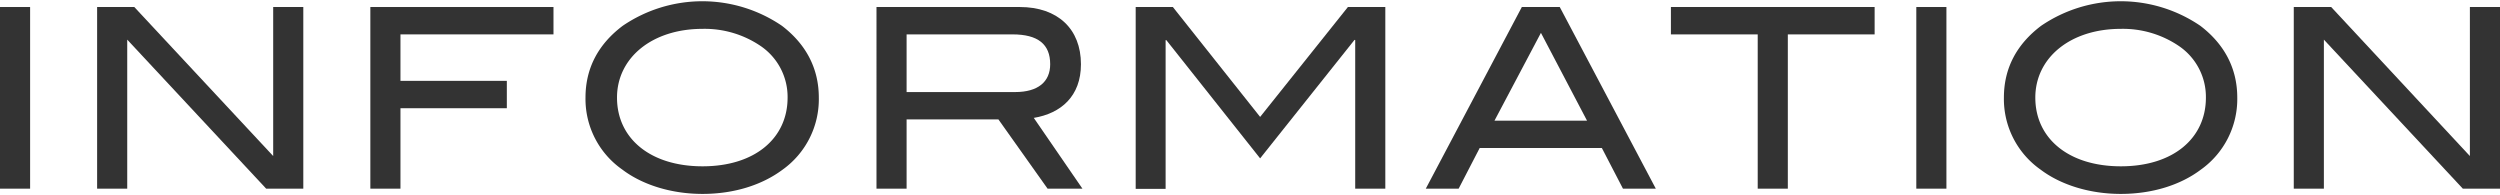
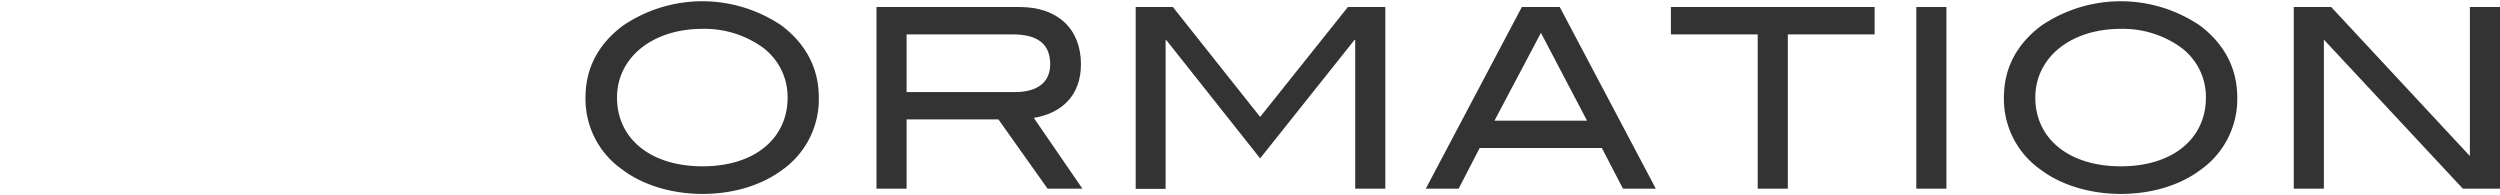
<svg xmlns="http://www.w3.org/2000/svg" viewBox="0 0 538 42">
  <defs>
    <style>.cls-1{fill:none;}.cls-2{fill:#333;}</style>
  </defs>
  <title>img_ttl_info</title>
  <g id="レイヤー_2" data-name="レイヤー 2">
    <g id="logo">
-       <rect class="cls-1" width="538" height="42" />
-       <path class="cls-2" d="M0,40.6V1.51H6.48V40.6Z" />
-       <path class="cls-2" d="M57.28,40.6,27.38,8.53V40.6H20.9V1.51h8L58.79,33.58V1.51h6.48V40.6Z" />
-       <path class="cls-2" d="M86.18,7.4v10h22.89v5.89H86.18V40.6H79.7V1.51h39.41V7.4Z" />
      <path class="cls-2" d="M168.36,36.55C164,39.79,158,41.73,151.19,41.73s-13-2-17.27-5.24A18.52,18.52,0,0,1,126,21c0-6.26,2.69-11.44,8-15.44a30.41,30.41,0,0,1,34.28,0c5.23,4,7.93,9.23,7.93,15.44A18.63,18.63,0,0,1,168.36,36.55Zm-4.7-26.67a21.42,21.42,0,0,0-12.47-3.67c-10.9,0-18.41,6.26-18.41,14.79,0,8.8,7.18,14.79,18.41,14.79s18.3-6,18.3-14.79A13.24,13.24,0,0,0,163.66,9.88Z" />
      <path class="cls-2" d="M225.44,40.6,214.86,25.7H195.1V40.6h-6.48V1.51h30.83c8.2,0,13.17,4.75,13.17,12.31,0,6.91-4.32,10.58-10.15,11.55L232.94,40.6ZM226,13.82c0-4.32-2.65-6.42-8.1-6.42H195.1V19.81h23.37C223.33,19.81,226,17.65,226,13.82Z" />
      <path class="cls-2" d="M291.64,40.6v-32h-.16l-20.3,25.48L251,8.64h-.16v32H244.4V1.51h8l18.78,23.65L290.07,1.51h8.05V40.6Z" />
      <path class="cls-2" d="M349.26,40.6l-4.54-8.75H318.43L313.9,40.6h-7.07L327.5,1.51h8.16L356.33,40.6ZM331.61,7.07l-10,18.9h19.92Z" />
      <path class="cls-2" d="M384.74,7.4V40.6h-6.48V7.4H359.58V1.51h43.84V7.4Z" />
-       <path class="cls-2" d="M412.39,40.6V1.51h6.48V40.6Z" />
+       <path class="cls-2" d="M412.39,40.6V1.51h6.48V40.6" />
      <path class="cls-2" d="M473.56,36.55c-4.31,3.24-10.36,5.18-17.16,5.18s-13-2-17.28-5.24A18.55,18.55,0,0,1,431.24,21c0-6.26,2.7-11.44,8-15.44a30.41,30.41,0,0,1,34.28,0c5.24,4,7.94,9.23,7.94,15.44A18.64,18.64,0,0,1,473.56,36.55ZM468.87,9.88A21.44,21.44,0,0,0,456.4,6.21C445.49,6.21,438,12.47,438,21c0,8.8,7.18,14.79,18.41,14.79s18.3-6,18.3-14.79A13.24,13.24,0,0,0,468.87,9.88Z" />
      <path class="cls-2" d="M530,40.6,500.1,8.53V40.6h-6.48V1.51h8.05l29.85,32.07V1.51H538V40.6Z" />
    </g>
  </g>
</svg>